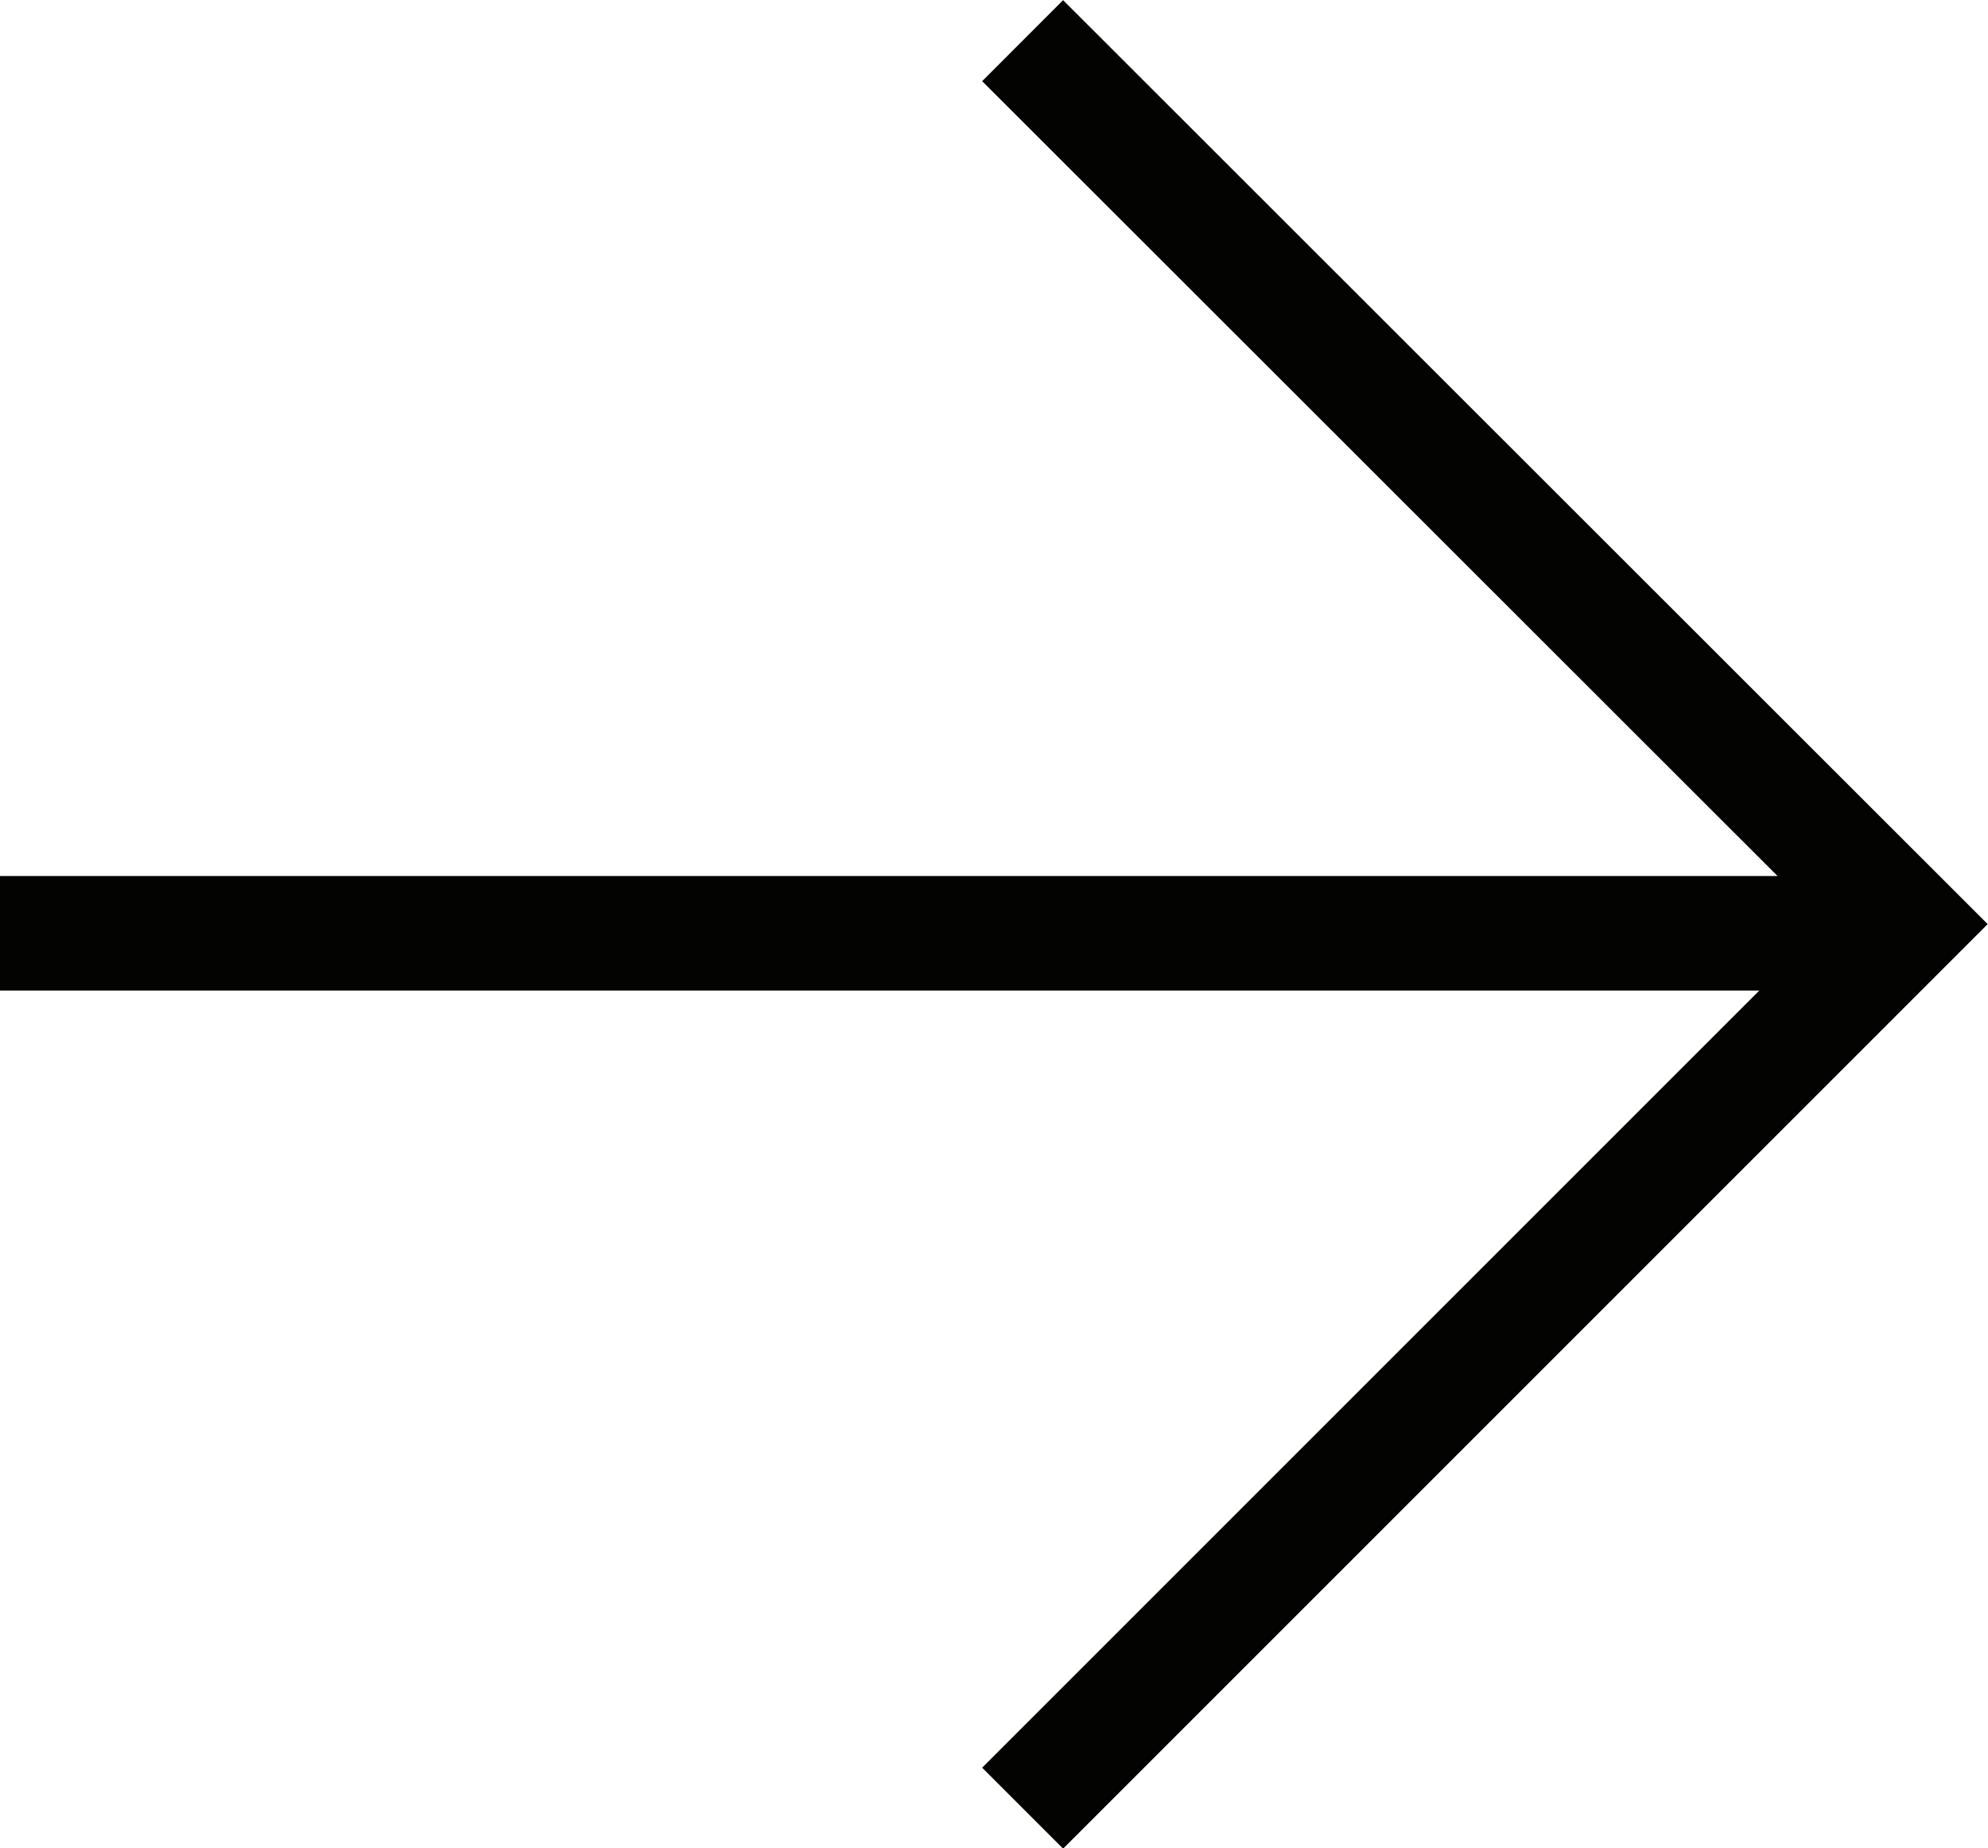
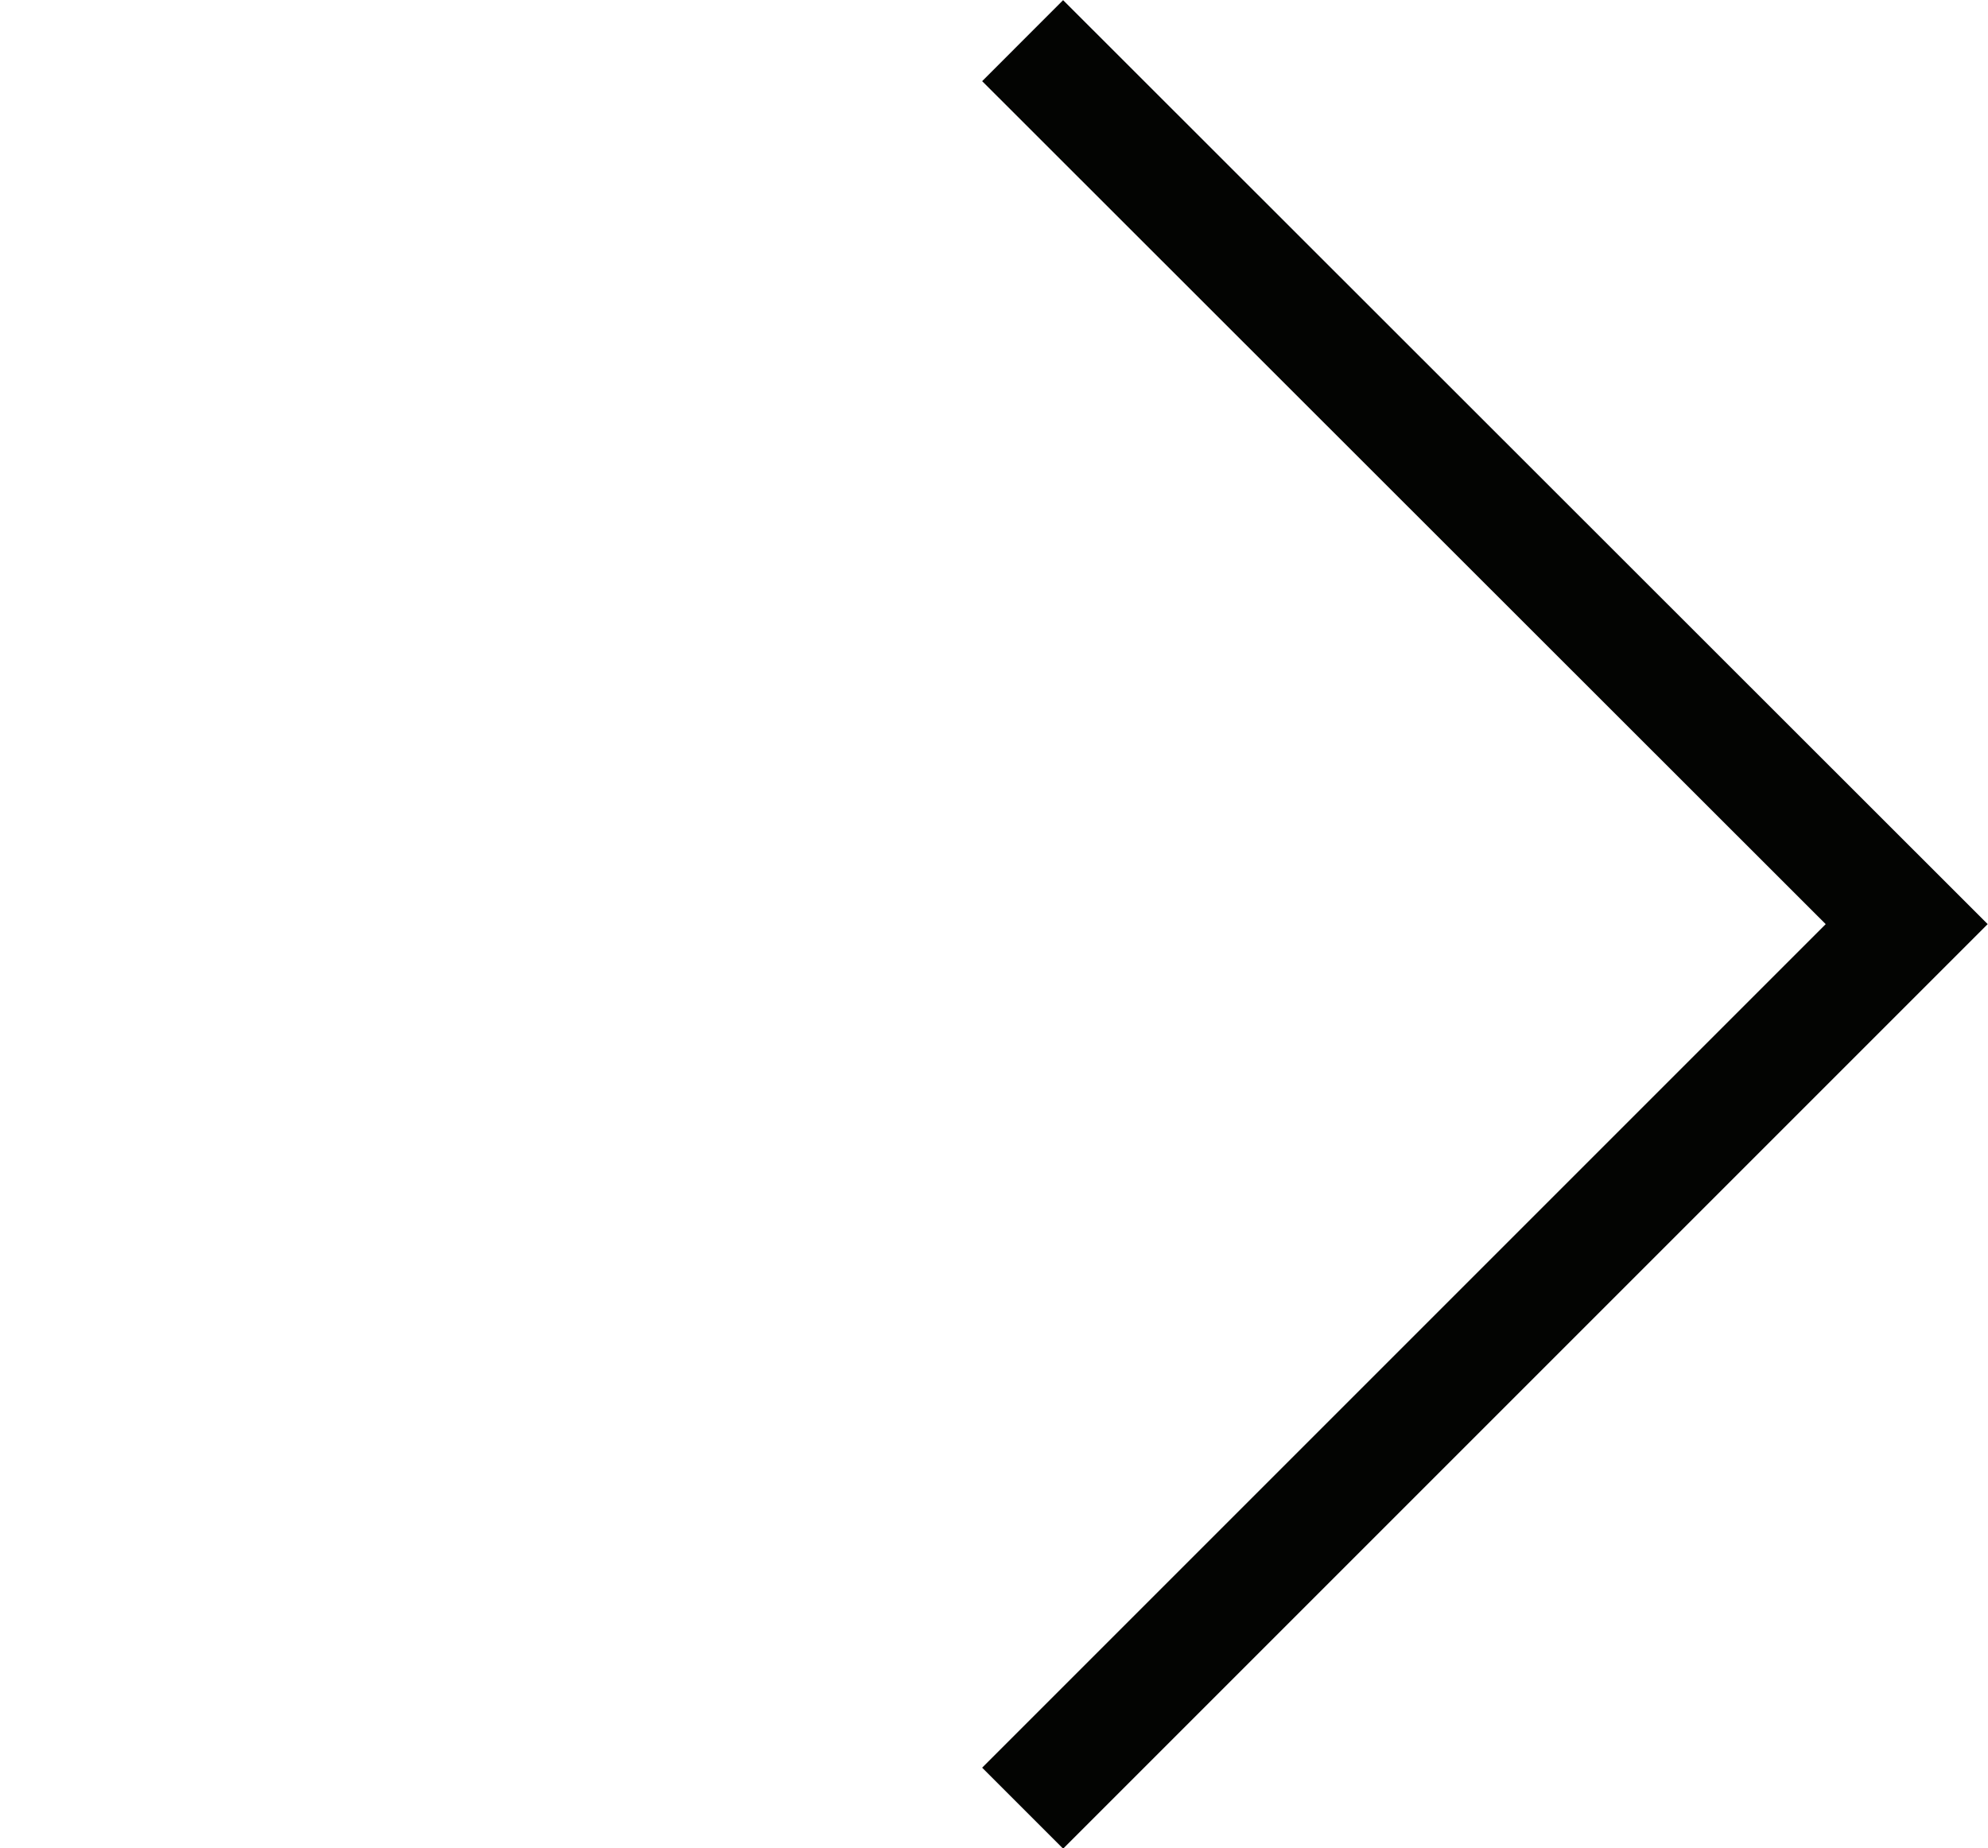
<svg xmlns="http://www.w3.org/2000/svg" viewBox="0 0 34.72 32.28">
  <g id="Ebene_2" data-name="Ebene 2">
    <g id="Warstwa_2" data-name="Warstwa 2">
      <g id="Warstwa_1-2" data-name="Warstwa 1-2">
        <g id="Group_197" data-name="Group 197">
-           <path id="Path_203" data-name="Path 203" d="M0,16.3H32.36" style="fill:none;stroke:#030402;stroke-width:2px" />
          <path id="Path_204" data-name="Path 204" d="M17.86.71,33.3,16.14,17.86,31.58" style="fill:none;stroke:#030402;stroke-width:2px" />
        </g>
      </g>
    </g>
  </g>
</svg>